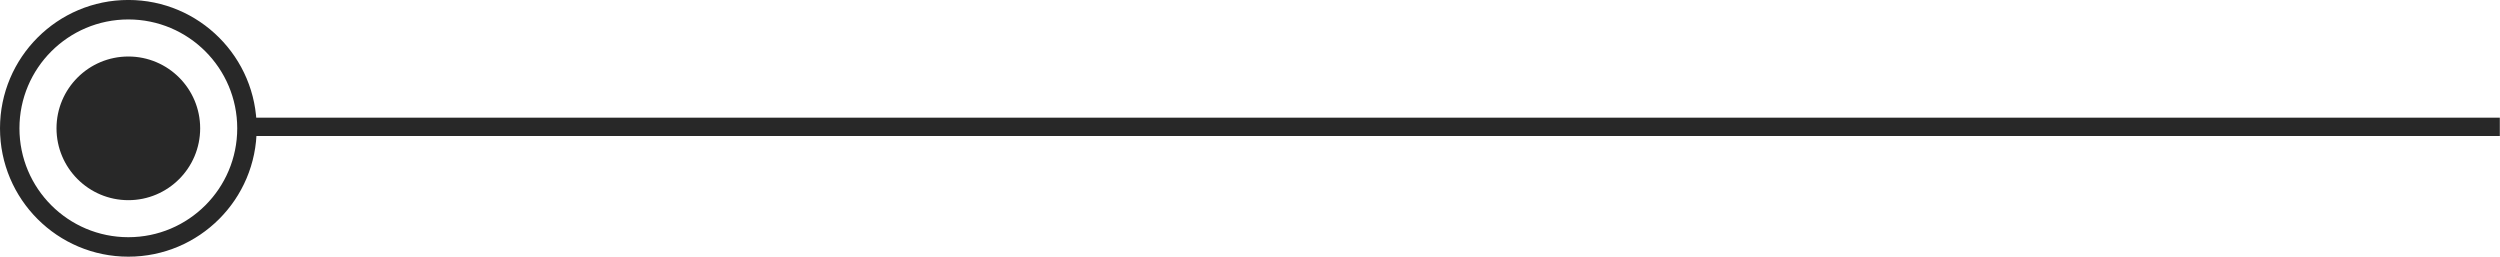
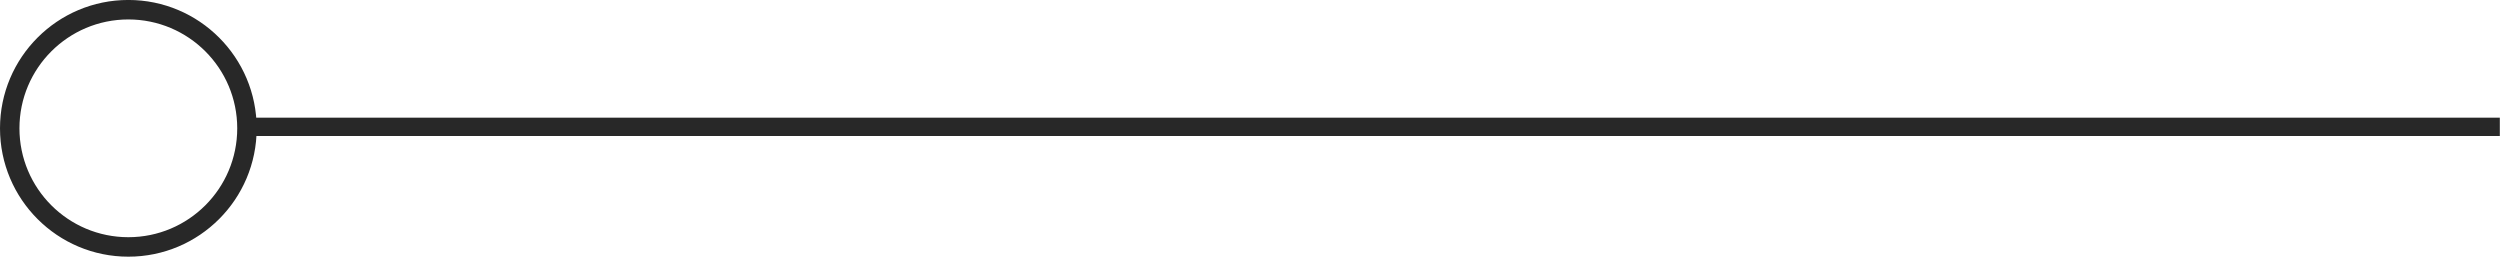
<svg xmlns="http://www.w3.org/2000/svg" height="33.9" preserveAspectRatio="xMidYMid meet" version="1.0" viewBox="0.0 0.0 329.9 33.9" width="329.9" zoomAndPan="magnify">
  <defs>
    <clipPath id="a">
      <path d="M 32 15 L 329.871 15 L 329.871 18 L 32 18 Z M 32 15" />
    </clipPath>
    <clipPath id="b">
      <path d="M 0 0 L 34 0 L 34 33.871 L 0 33.871 Z M 0 0" />
    </clipPath>
  </defs>
  <g>
    <g clip-path="url(#a)" id="change1_2">
-       <path d="M 32.66 17.949 L 32.664 15.527 L 329.875 15.527 L 329.875 17.949 L 32.66 17.949" fill="#282828" />
+       <path d="M 32.66 17.949 L 32.664 15.527 L 329.875 15.527 L 329.875 17.949 " fill="#282828" />
    </g>
    <g id="change1_1">
-       <path d="M 26.414 16.934 C 26.414 11.699 22.172 7.457 16.938 7.457 C 11.703 7.457 7.457 11.699 7.457 16.934 C 7.457 22.168 11.703 26.414 16.938 26.414 C 22.172 26.414 26.414 22.168 26.414 16.934" fill="#282828" />
-     </g>
+       </g>
    <g clip-path="url(#b)" id="change1_3">
      <path d="M 16.938 31.301 C 9 31.301 2.566 24.871 2.566 16.934 C 2.566 9 9 2.566 16.938 2.566 C 24.871 2.566 31.305 9 31.305 16.934 C 31.305 24.871 24.871 31.301 16.938 31.301 Z M 16.938 -0.004 C 7.582 -0.004 0 7.582 0 16.934 C 0 26.289 7.582 33.871 16.938 33.871 C 26.289 33.871 33.871 26.289 33.871 16.934 C 33.871 7.582 26.289 -0.004 16.938 -0.004" fill="#282828" />
    </g>
  </g>
</svg>